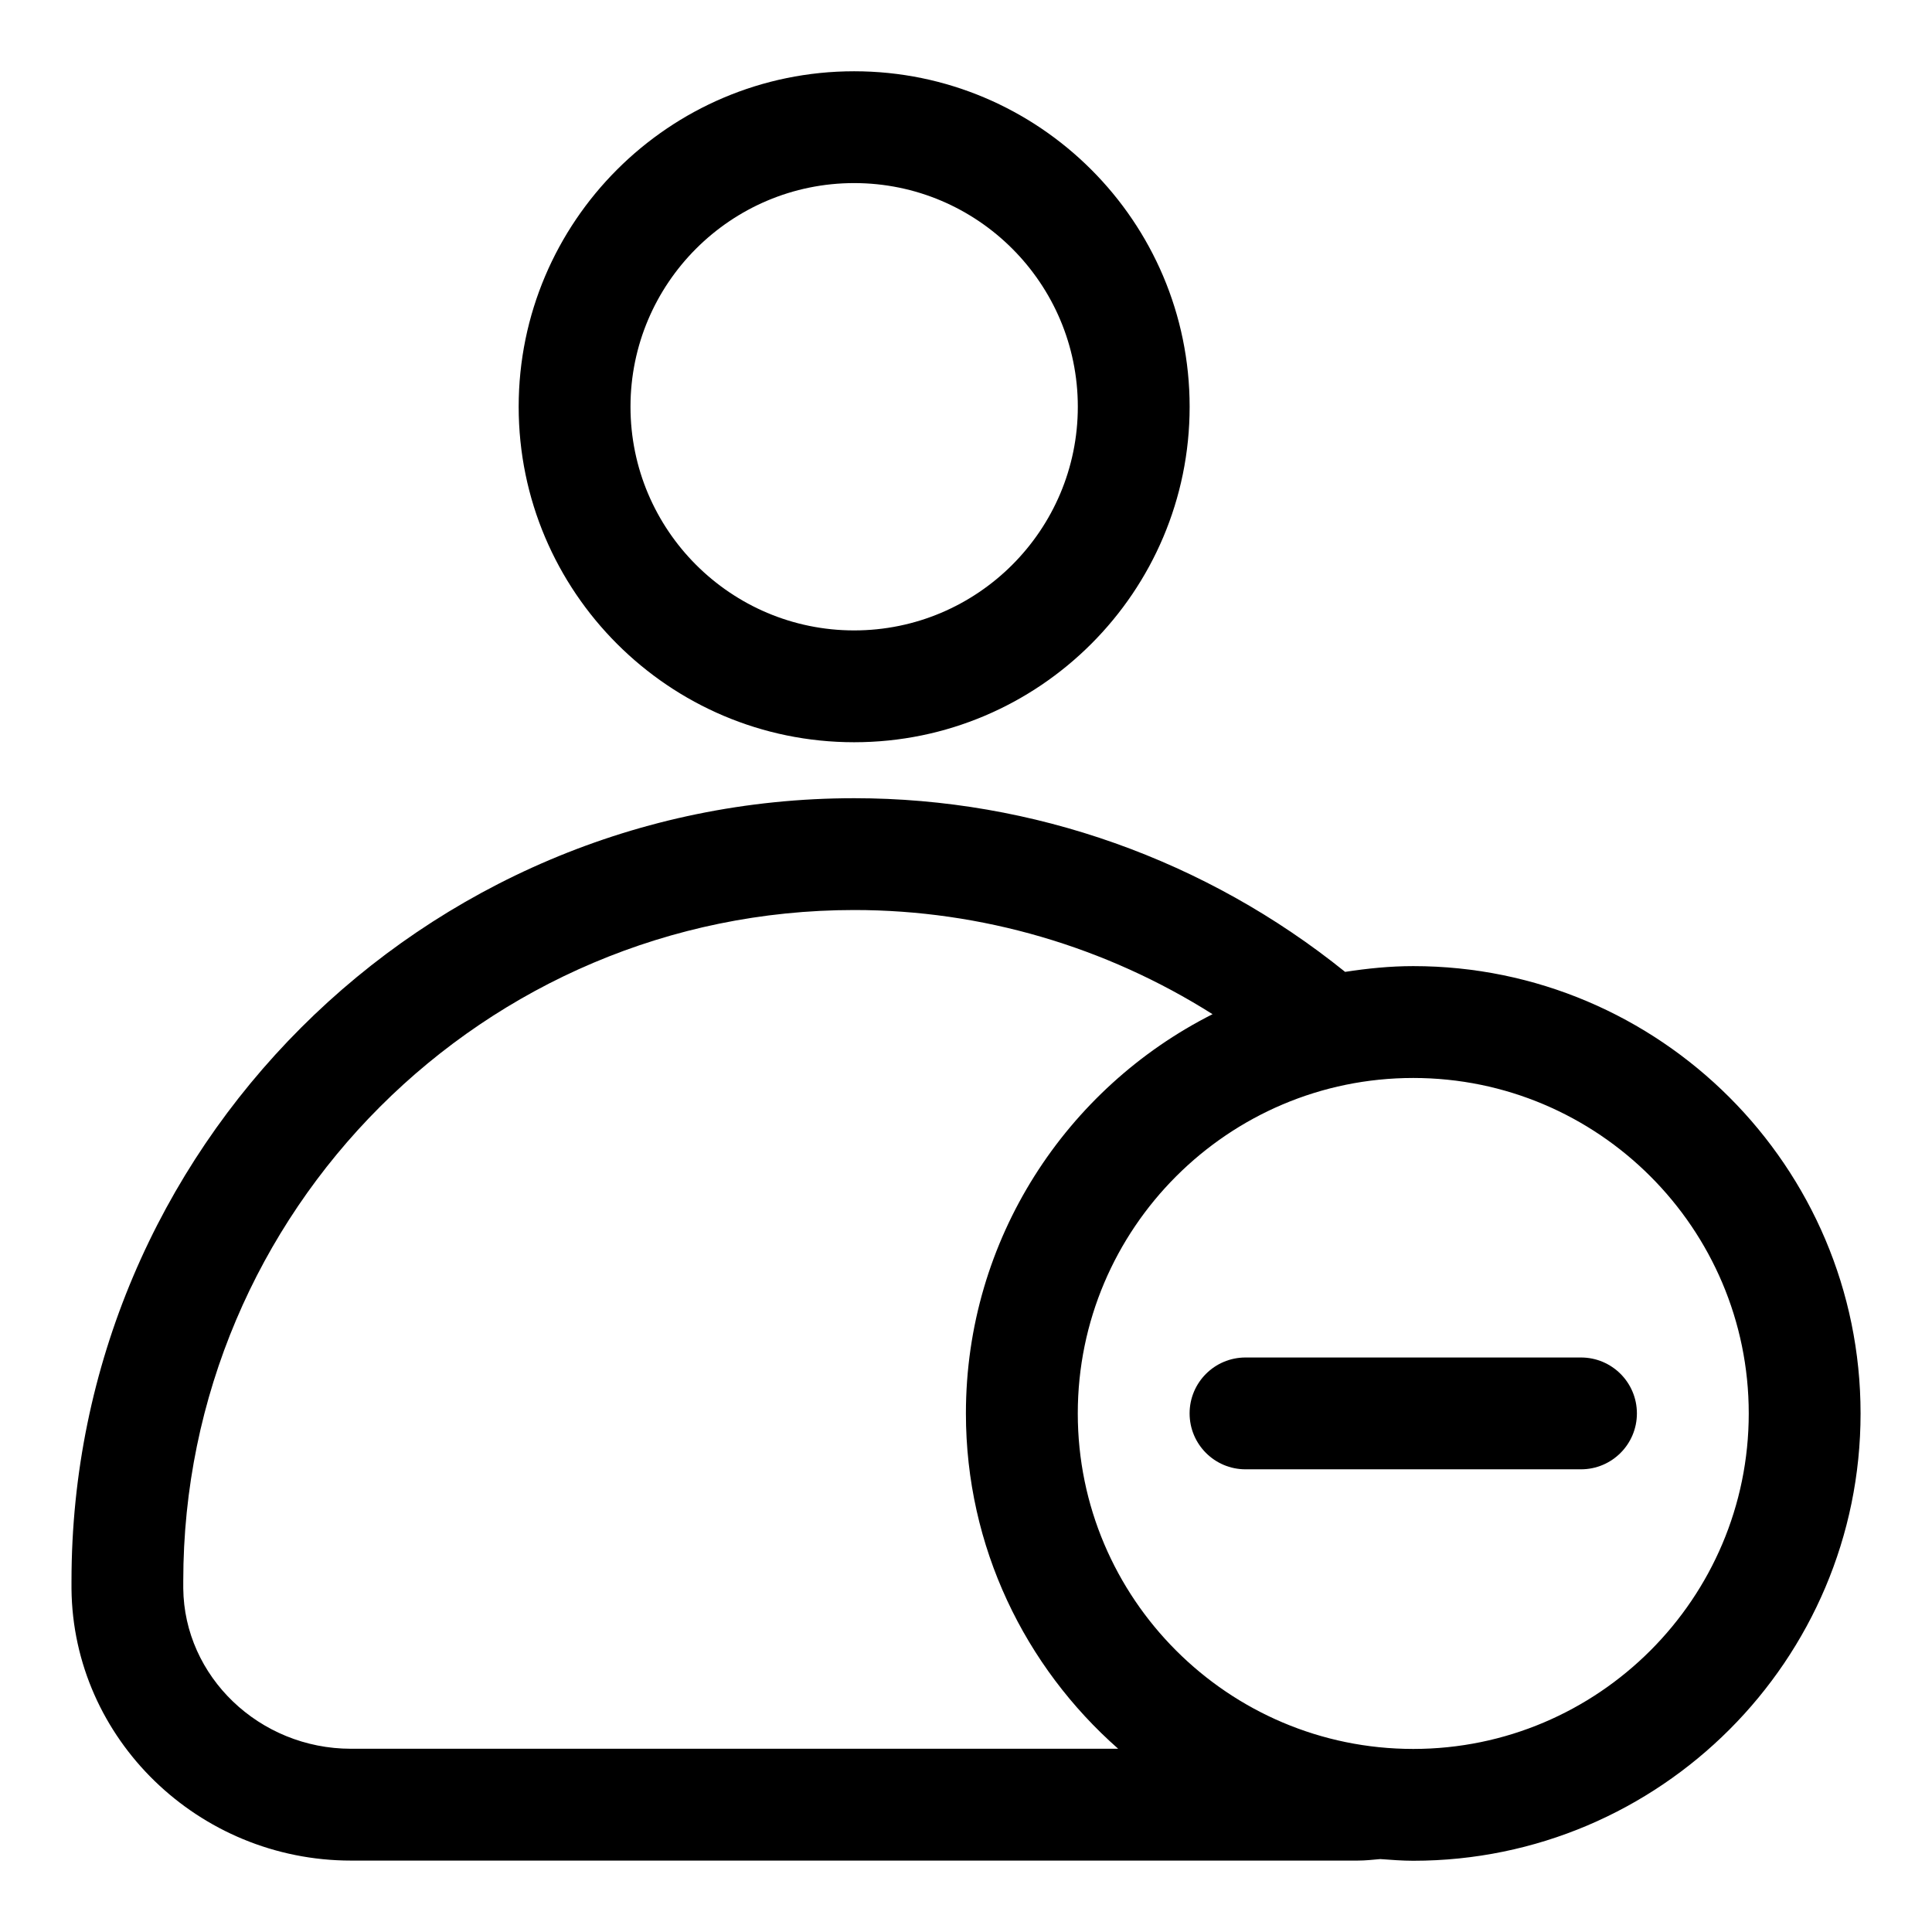
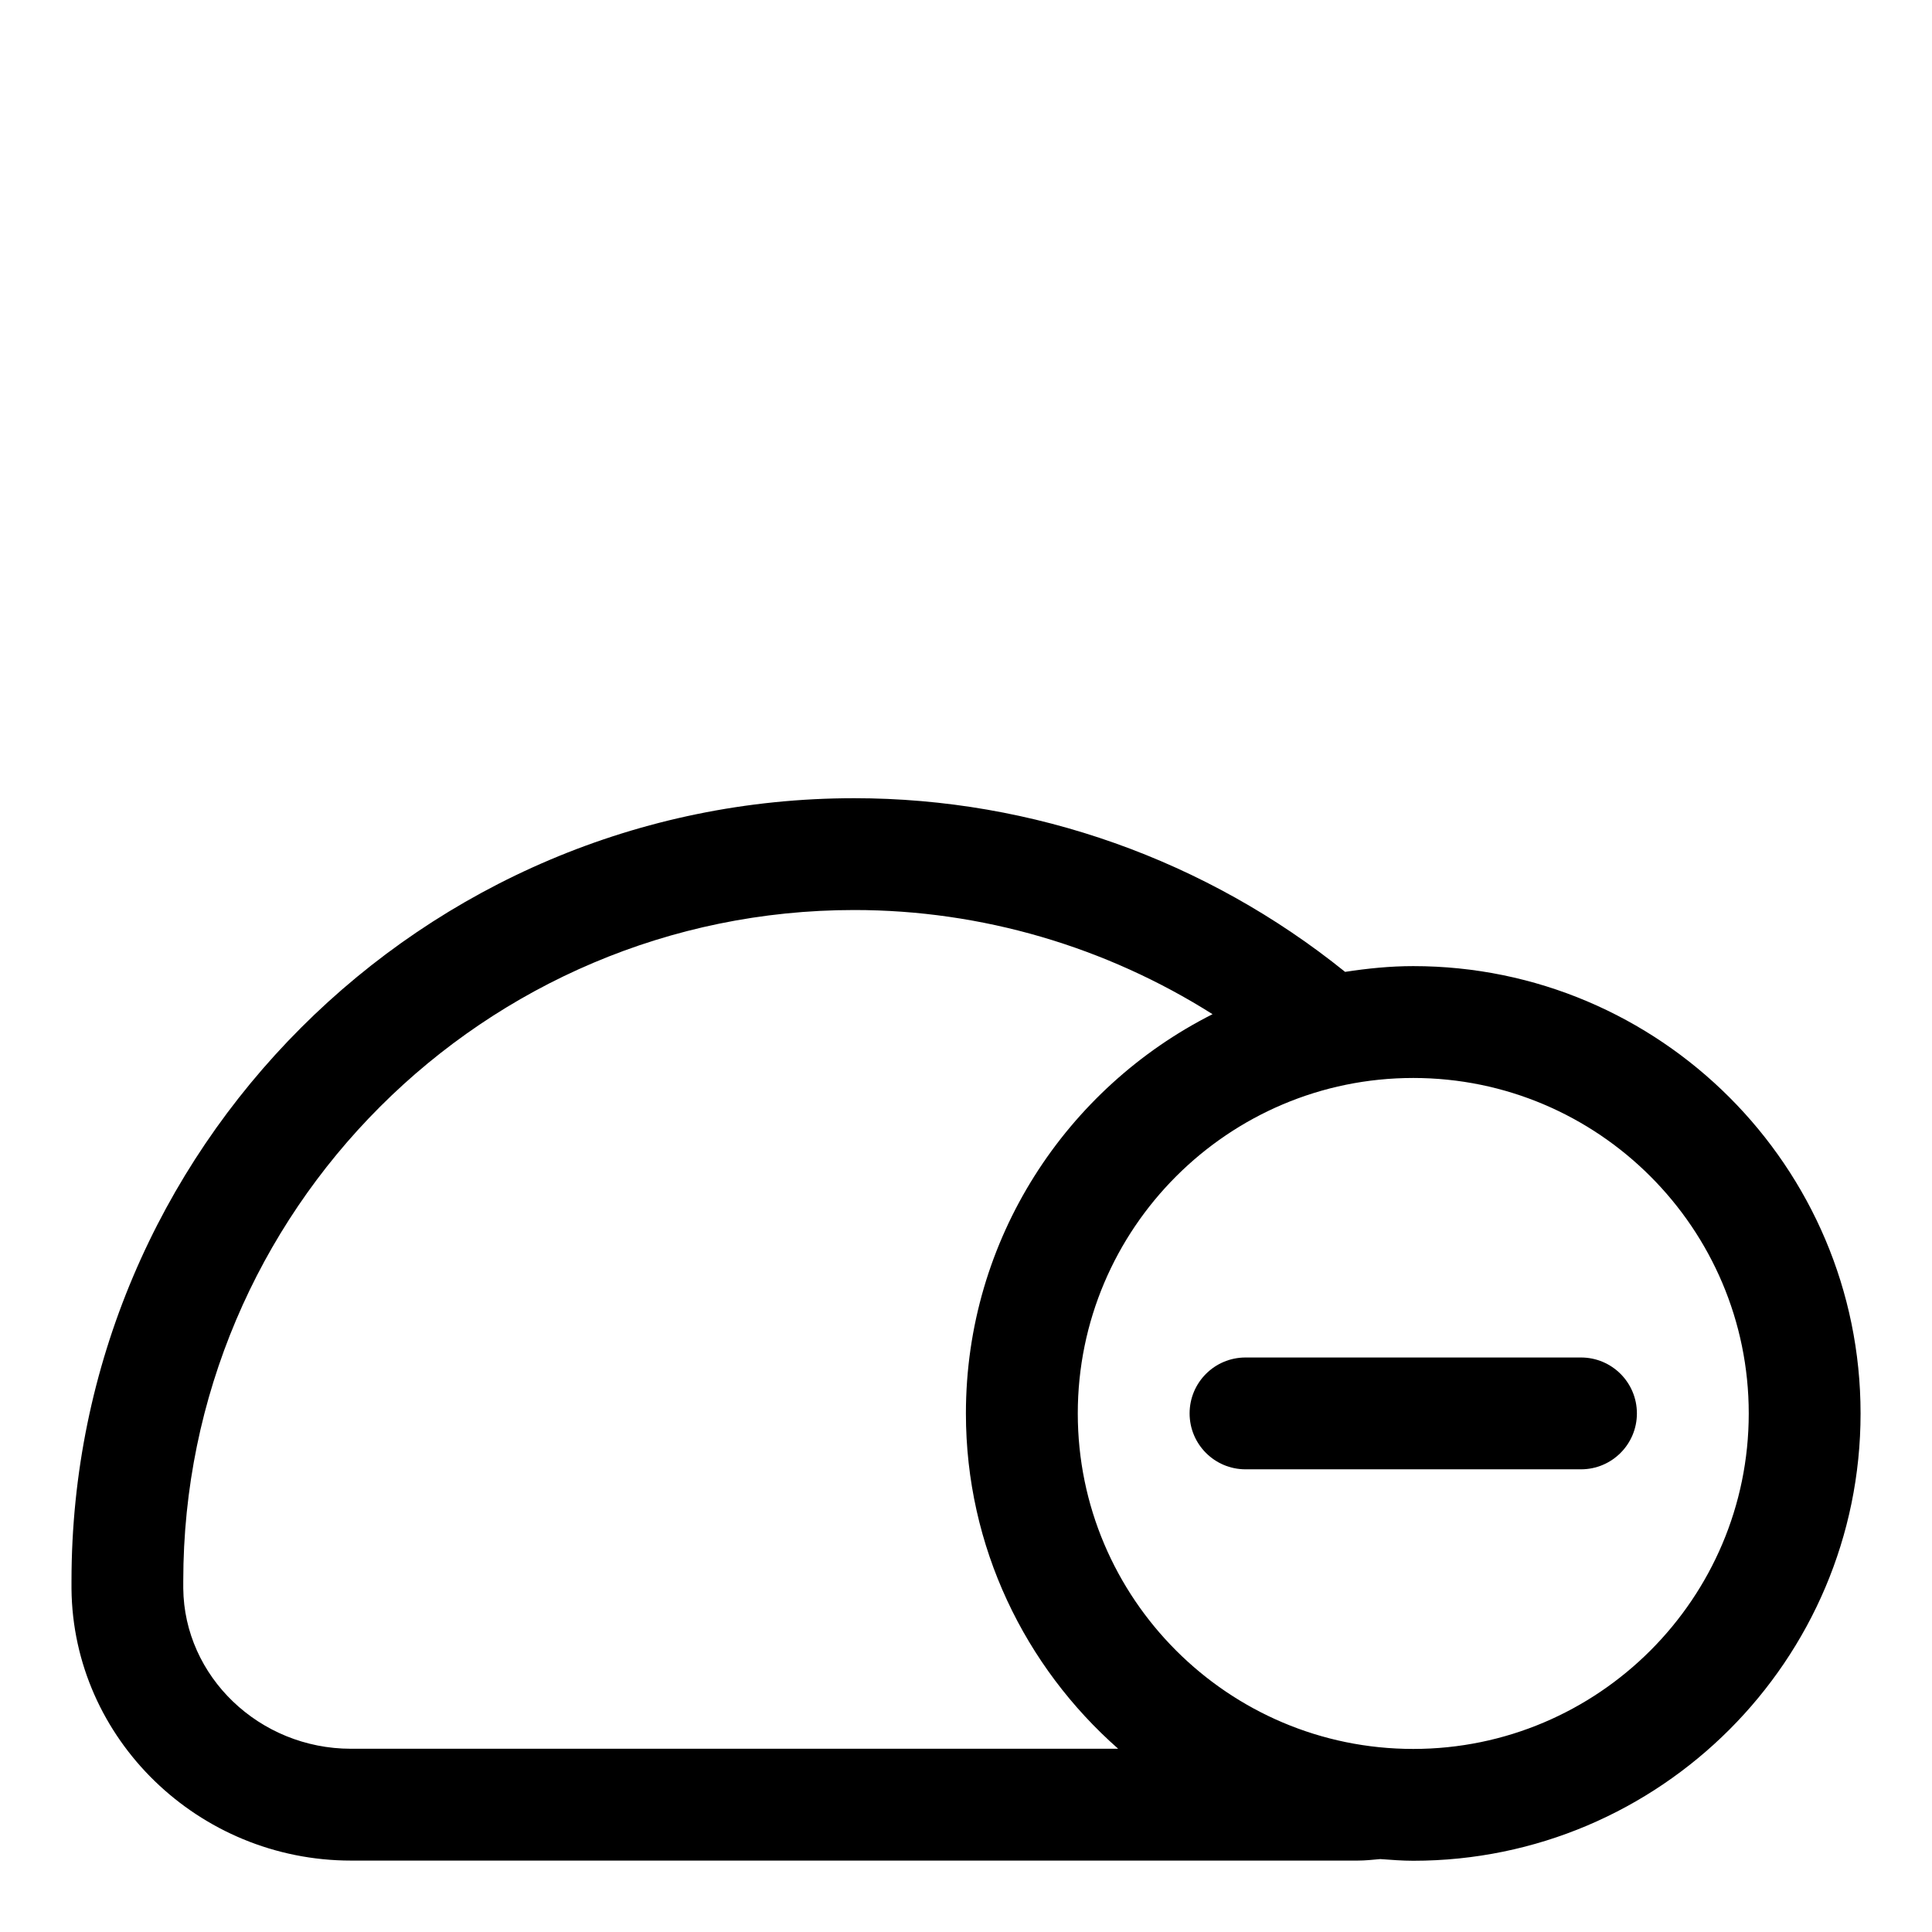
<svg xmlns="http://www.w3.org/2000/svg" fill="#000000" width="800px" height="800px" version="1.1" viewBox="144 144 512 512">
  <g>
-     <path d="m370.36 340.7c49.031 0 88.906-39.875 88.906-88.906s-39.875-88.906-88.906-88.906-88.906 39.875-88.906 88.906 39.887 88.906 88.906 88.906zm0-148.18c32.688 0 59.273 26.582 59.273 59.273 0 32.688-26.582 59.273-59.273 59.273-32.688 0-59.273-26.582-59.273-59.273 0-32.691 26.598-59.273 59.273-59.273z" />
    <path d="m518.53 400.03c-6.164 0-12.164 0.621-18.062 1.527-36.777-29.637-82.609-46.023-130.07-46.023-114.39 0-207.45 93.055-207.45 207.45v2.059c0.371 39.727 33.605 72.031 74.09 72.031h266.72c2.106 0 4.047-0.223 6.031-0.398 2.906 0.207 5.793 0.445 8.742 0.445 65.363 0 118.54-53.18 118.54-118.54-0.004-65.363-53.184-118.55-118.55-118.55zm-281.51 207.41c-24.301 0-44.23-19.145-44.453-42.527v-1.926c0-98.051 79.766-177.82 177.82-177.82 33.844 0 66.695 9.75 94.953 27.605-38.703 19.531-65.363 59.566-65.363 105.8 0 35.398 15.676 67.125 40.348 88.863zm281.51 0.047c-49.031 0-88.906-39.875-88.906-88.906s39.875-88.906 88.906-88.906 88.906 39.875 88.906 88.906-39.891 88.906-88.906 88.906z" />
    <path d="m562.98 503.75h-88.906c-8.18 0-14.816 6.625-14.816 14.816 0 8.195 6.637 14.816 14.816 14.816h88.906c8.18 0 14.816-6.625 14.816-14.816 0-8.191-6.637-14.816-14.816-14.816z" />
  </g>
</svg>